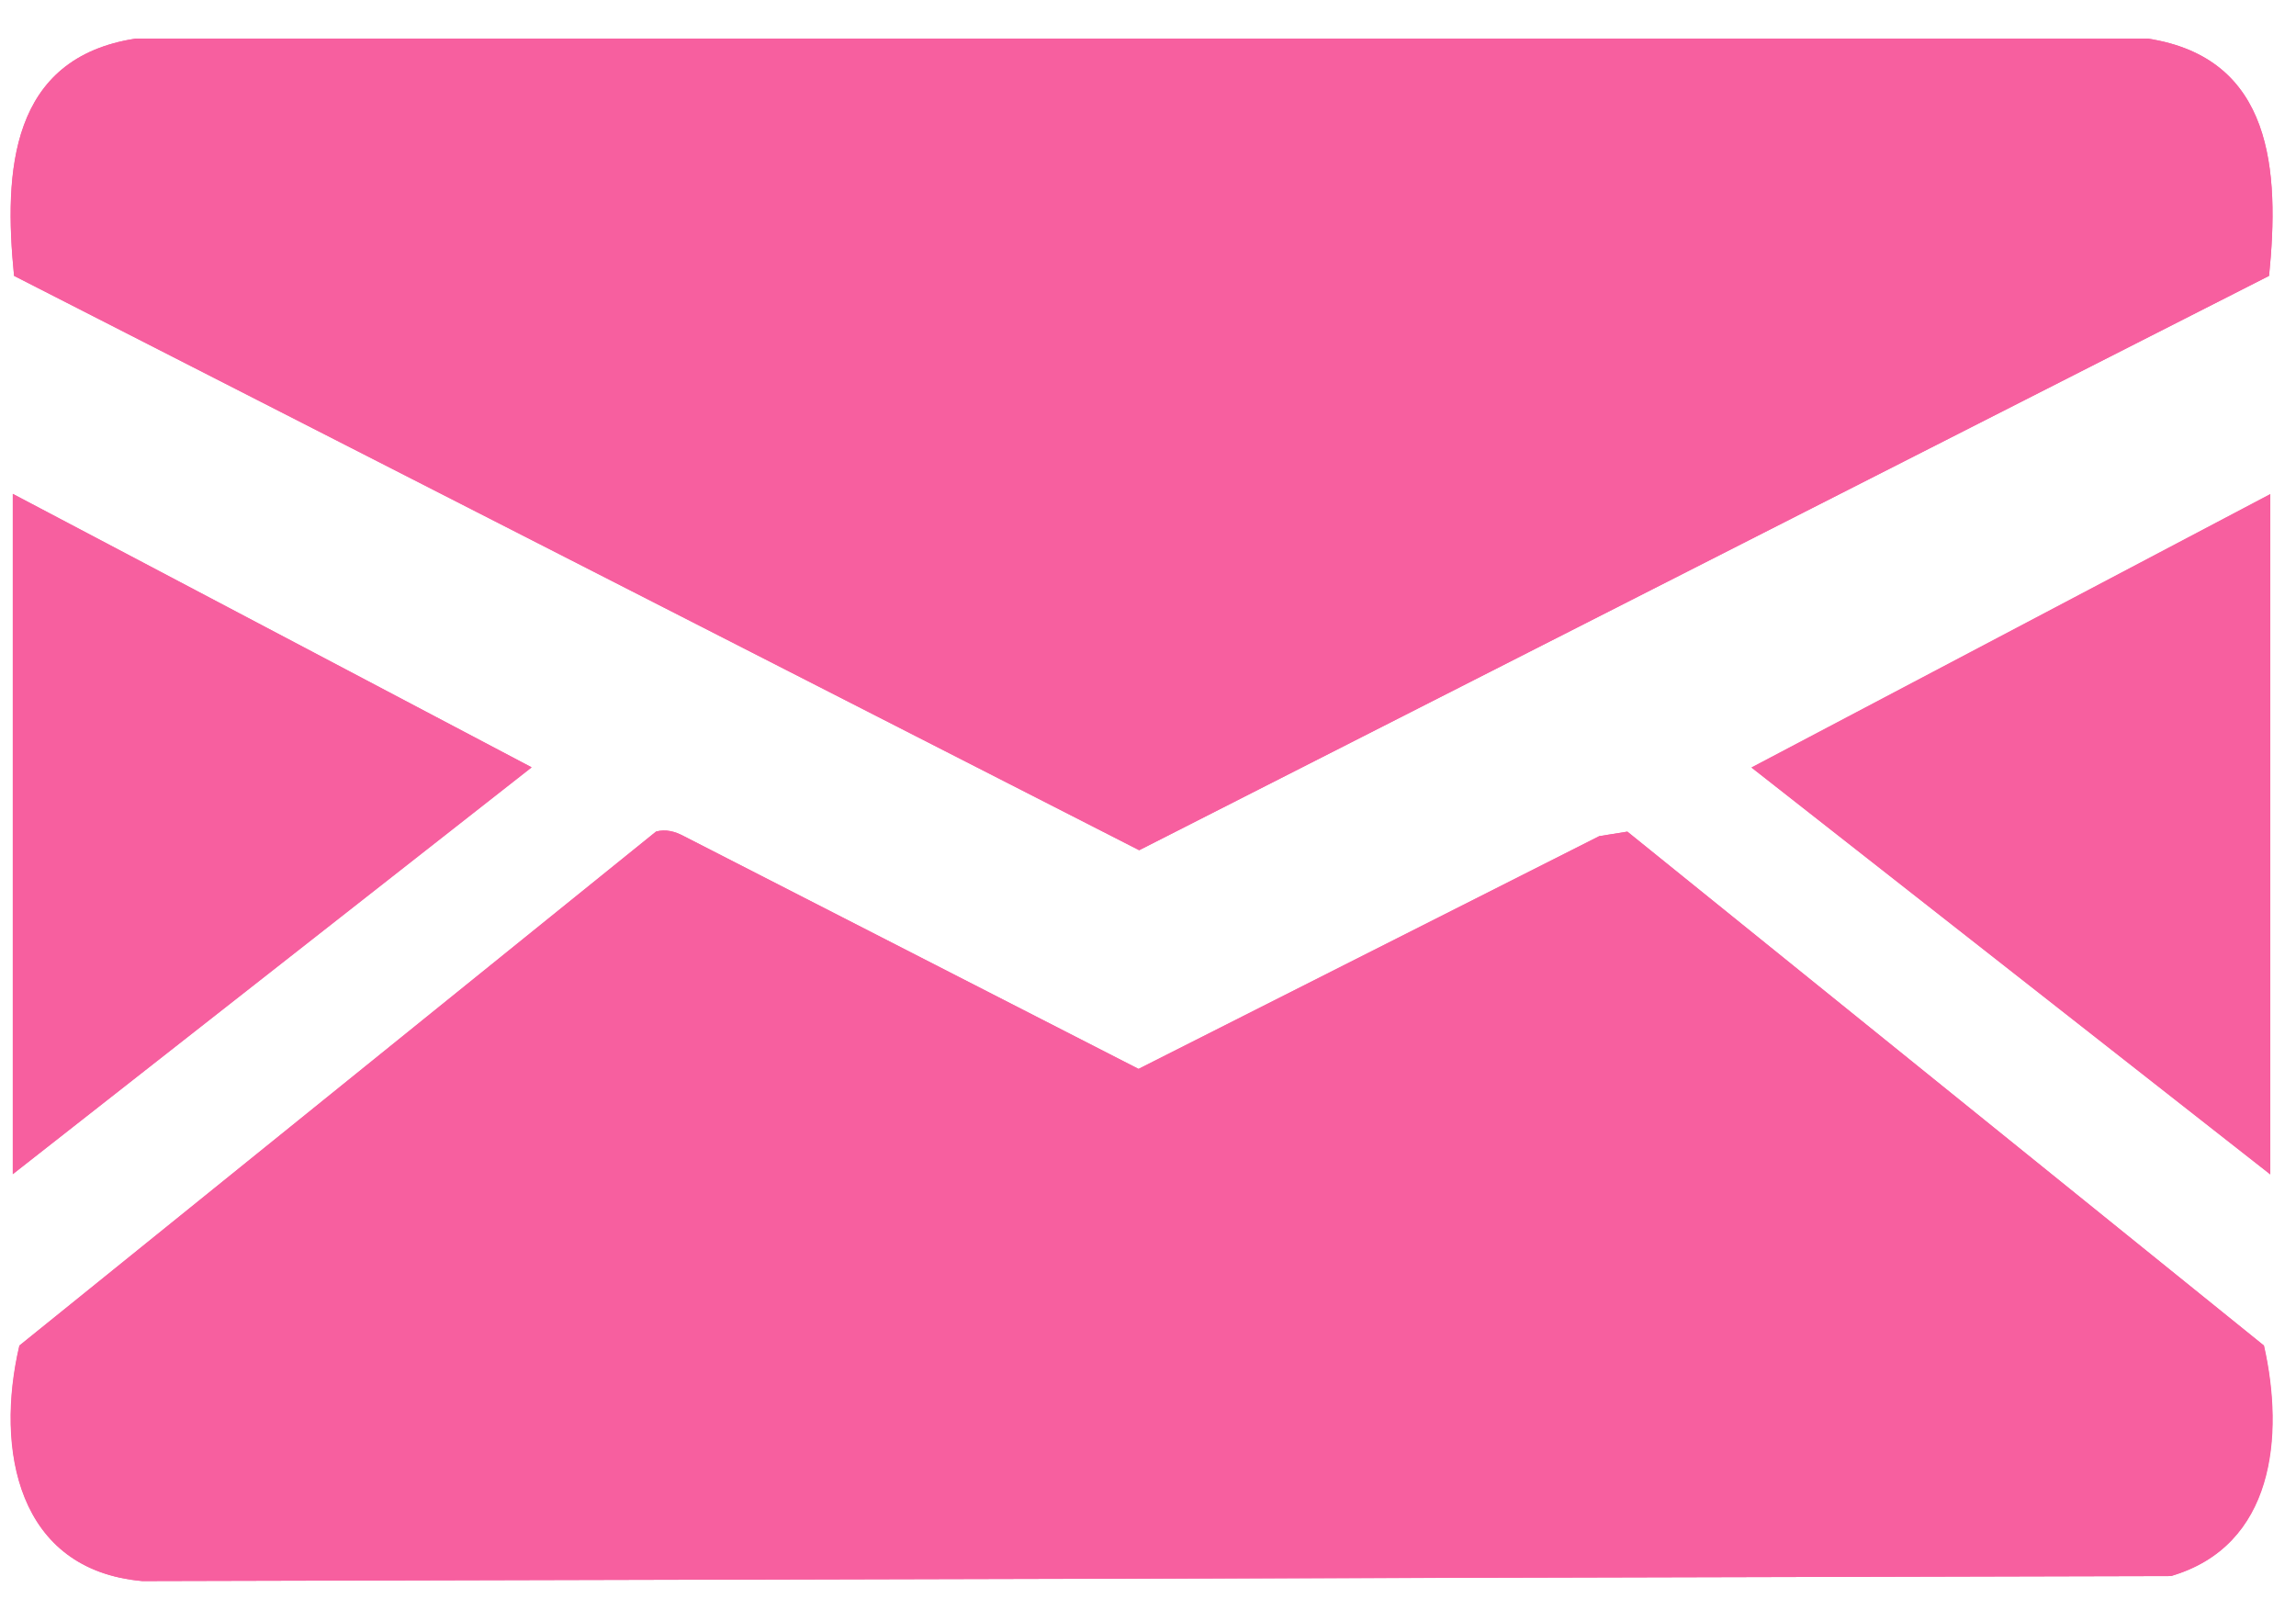
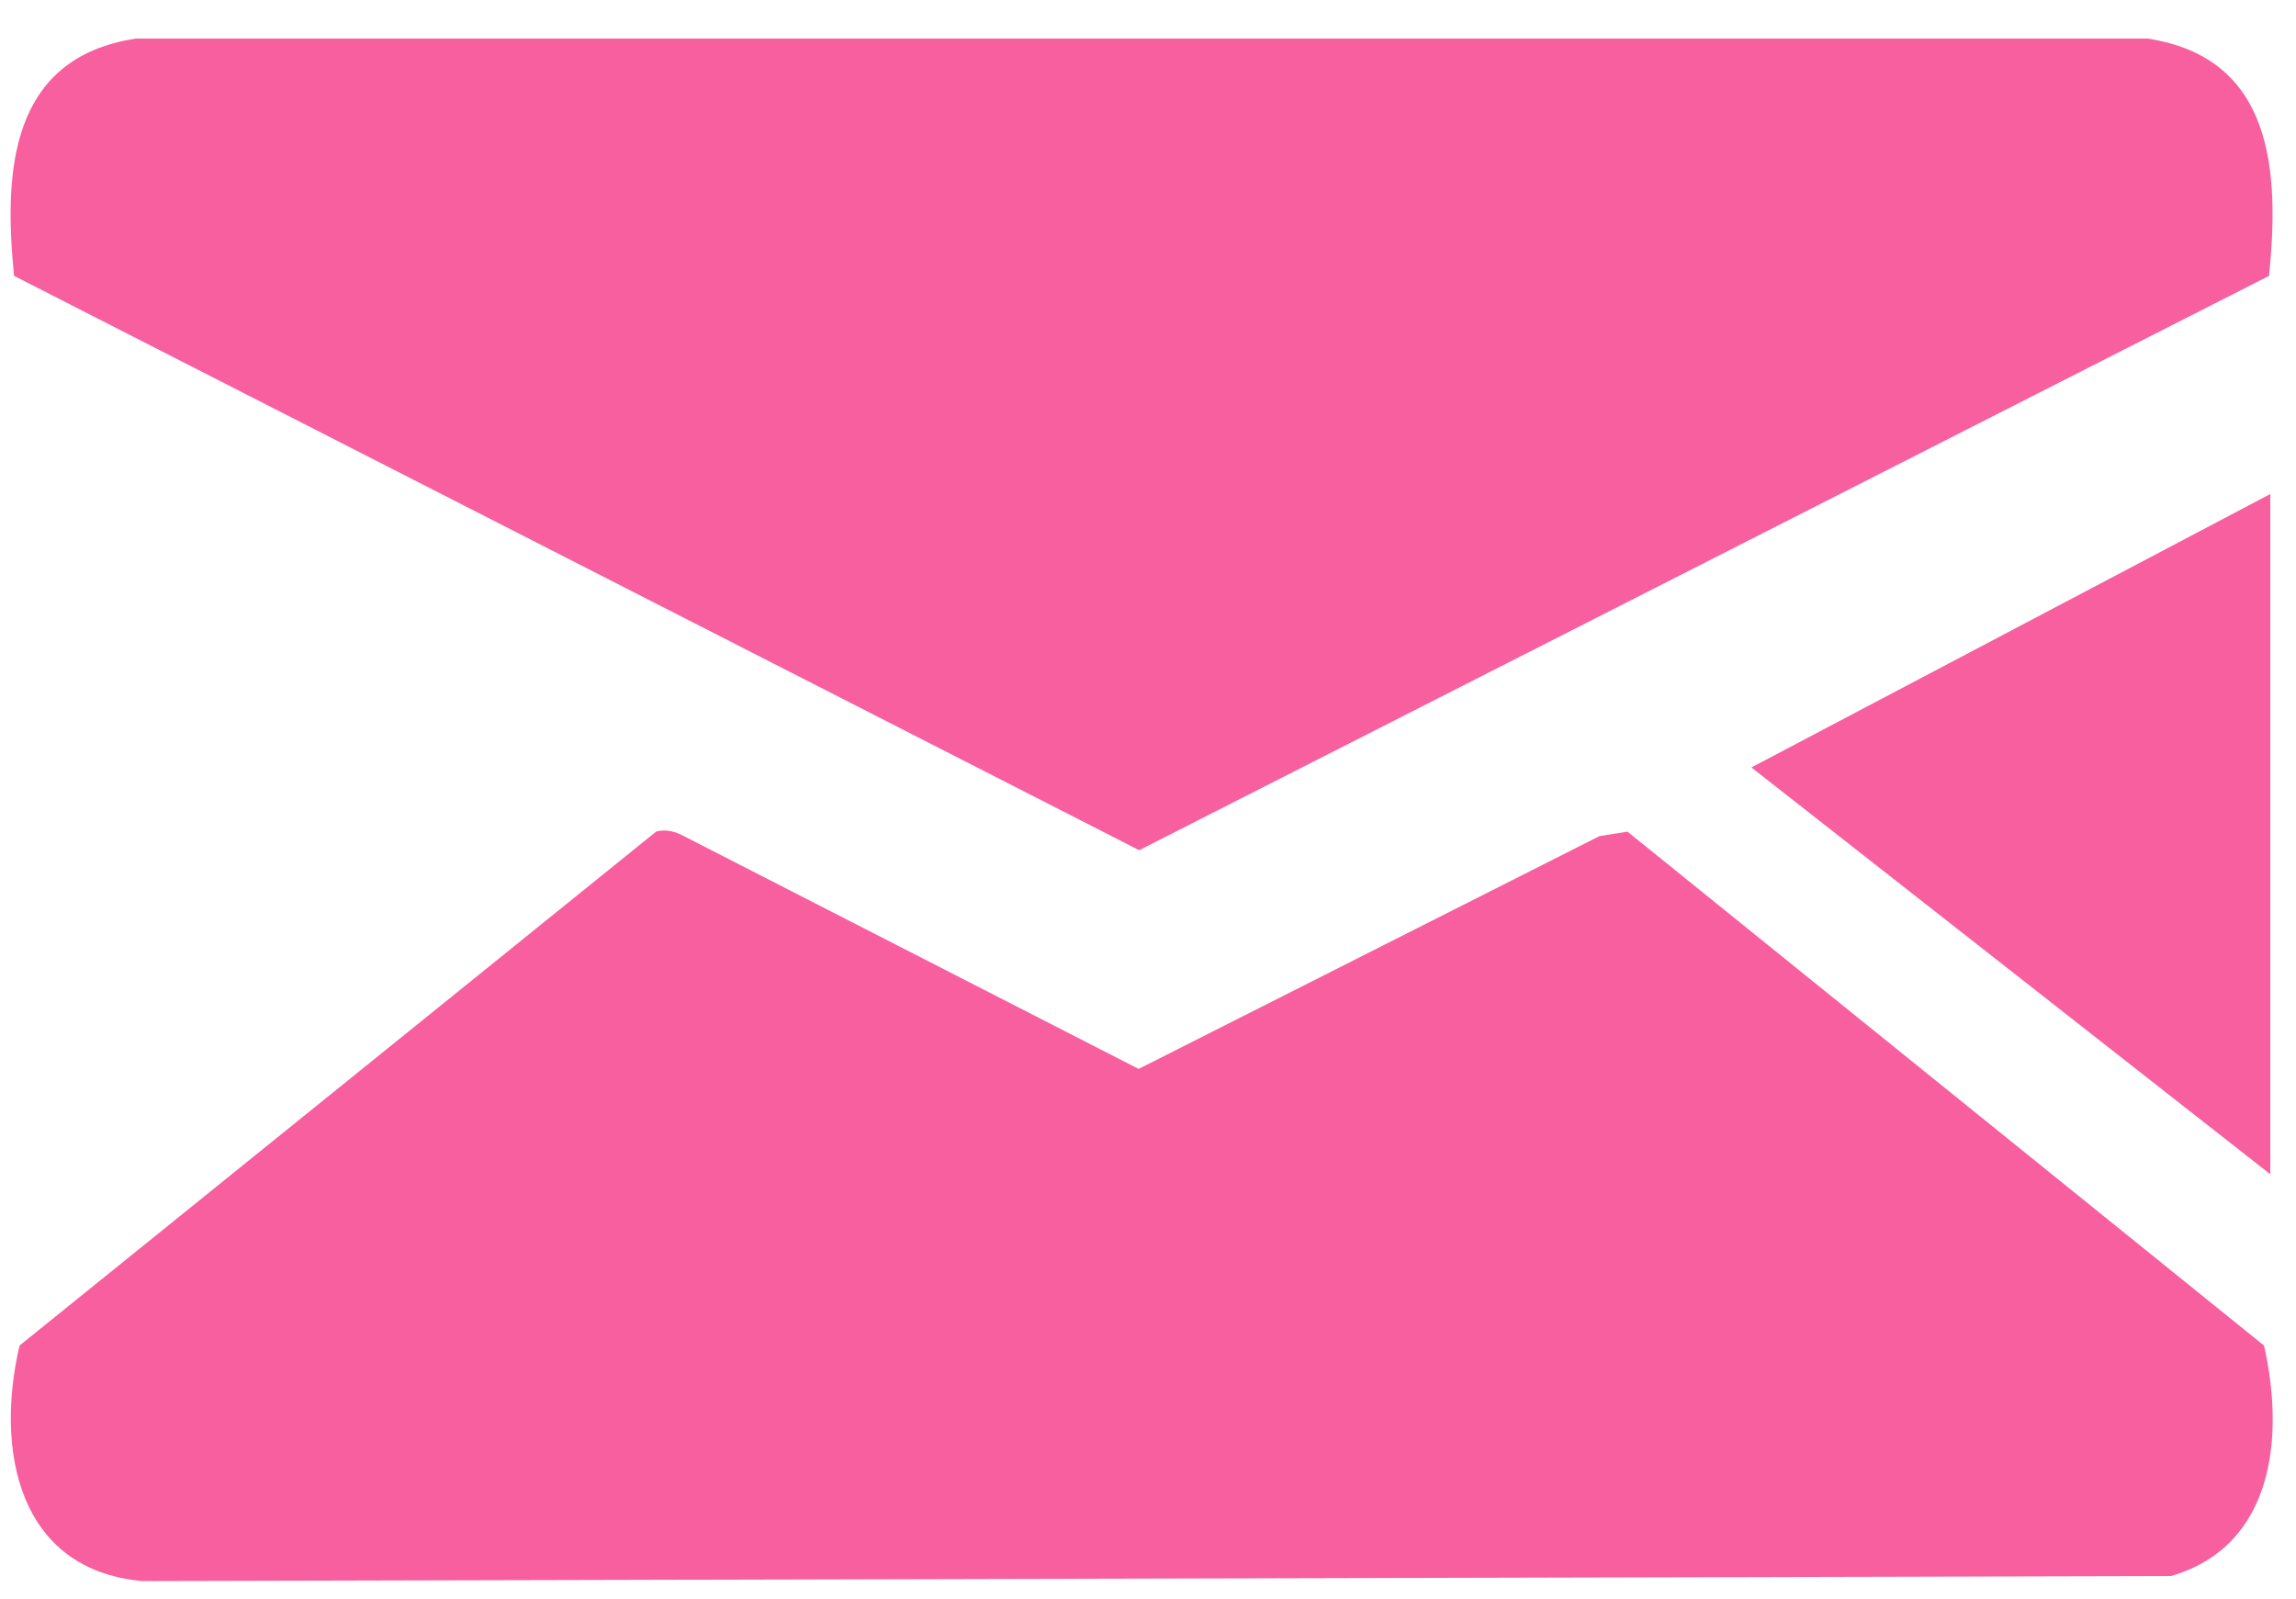
<svg xmlns="http://www.w3.org/2000/svg" fill="none" viewBox="0 0 56 39" height="39" width="56">
-   <path fill="#F75F9F" d="M55.343 6.728C55.599 4.171 55.441 1.412 52.382 0.941H3.309C0.251 1.412 0.092 4.171 0.343 6.728L27.785 20.736L55.343 6.728ZM0.312 12.05V28.633L12.962 18.711L0.312 12.043V12.05ZM55.373 28.639V12.056L42.723 18.723L55.373 28.645V28.639ZM15.997 20.283L0.471 32.817C-0.122 35.344 0.416 38.292 3.469 38.561L52.945 38.439C55.459 37.705 55.71 35.026 55.214 32.817L39.689 20.283L39.004 20.393L27.766 26.07L16.676 20.393C16.462 20.277 16.235 20.216 15.991 20.283H15.997Z" />
  <path fill="#F75F9F" d="M15.996 20.283C16.241 20.216 16.461 20.277 16.681 20.393L27.772 26.07L39.009 20.393L39.694 20.283L55.22 32.817C55.721 35.026 55.471 37.705 52.95 38.439L3.474 38.561C0.422 38.286 -0.117 35.344 0.477 32.817L16.002 20.283H15.996Z" />
  <path fill="#F75F9F" d="M55.343 6.728L27.785 20.736L0.343 6.728C0.086 4.171 0.245 1.412 3.31 0.941H52.382C55.447 1.412 55.6 4.171 55.343 6.728Z" />
  <path fill="#F75F9F" d="M55.373 28.639L42.717 18.717L55.373 12.049V28.639Z" />
-   <path fill="#F75F9F" d="M0.312 12.049L12.969 18.717L0.312 28.639V12.049Z" />
</svg>